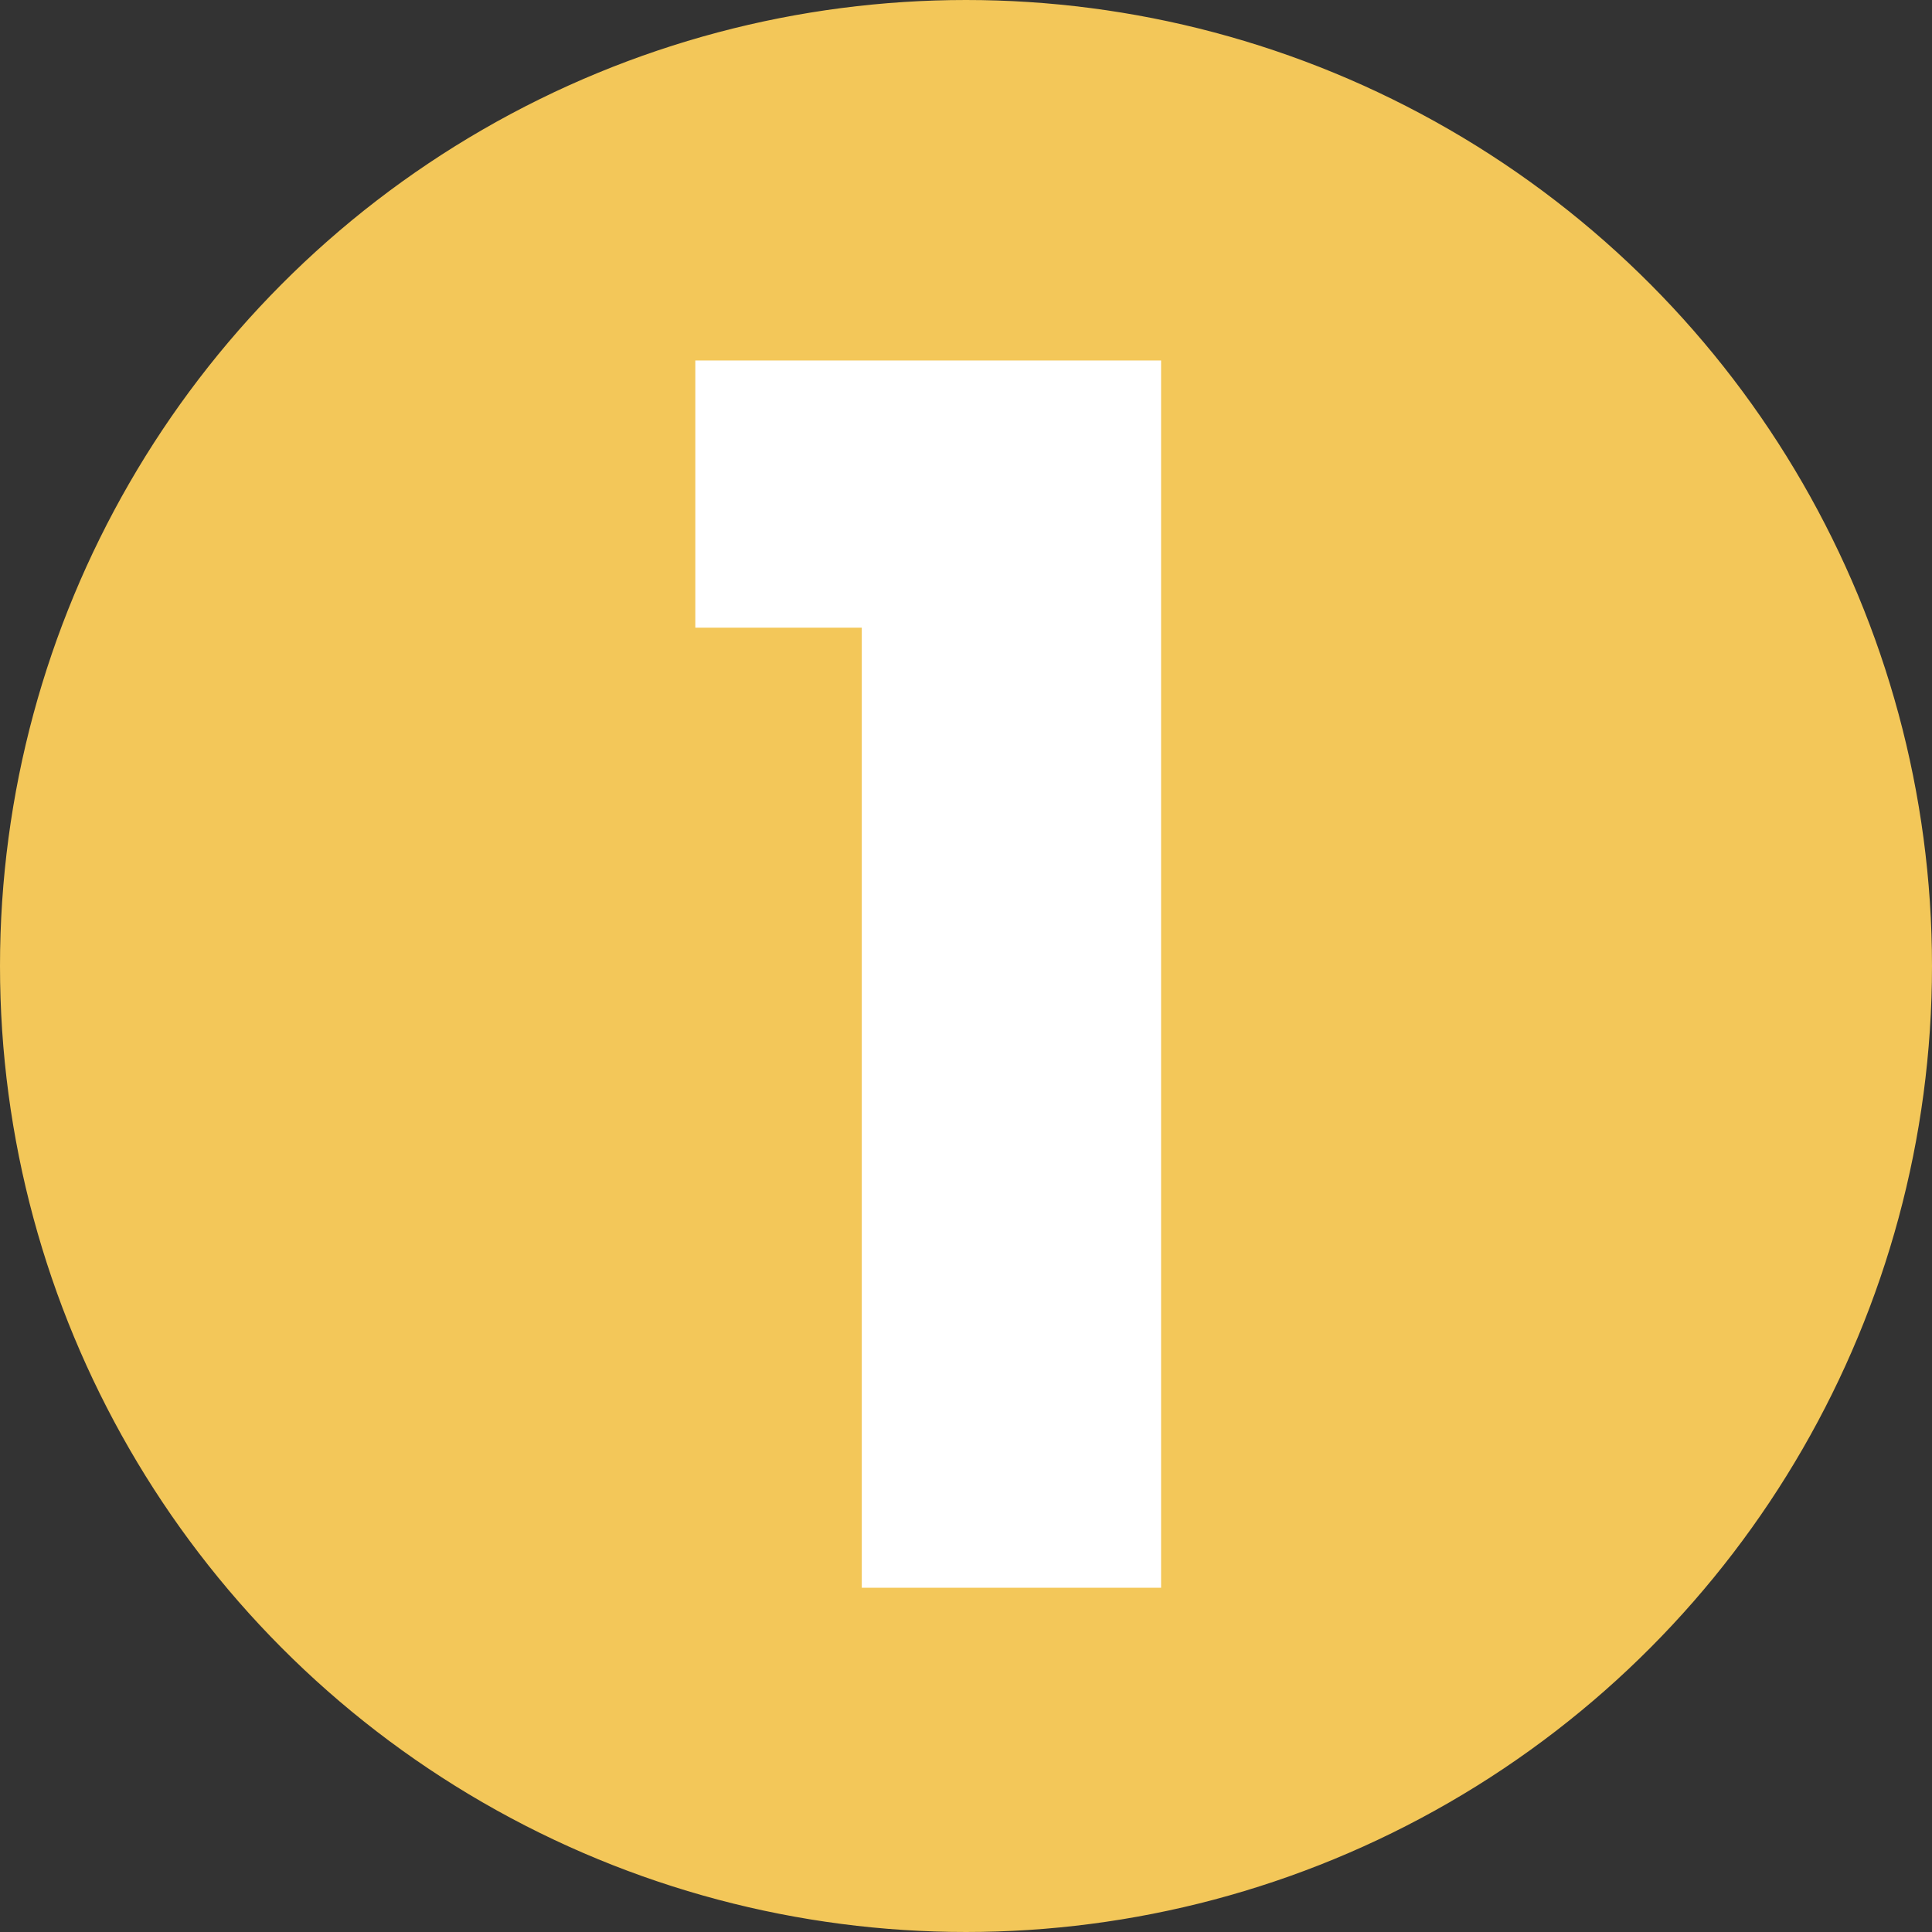
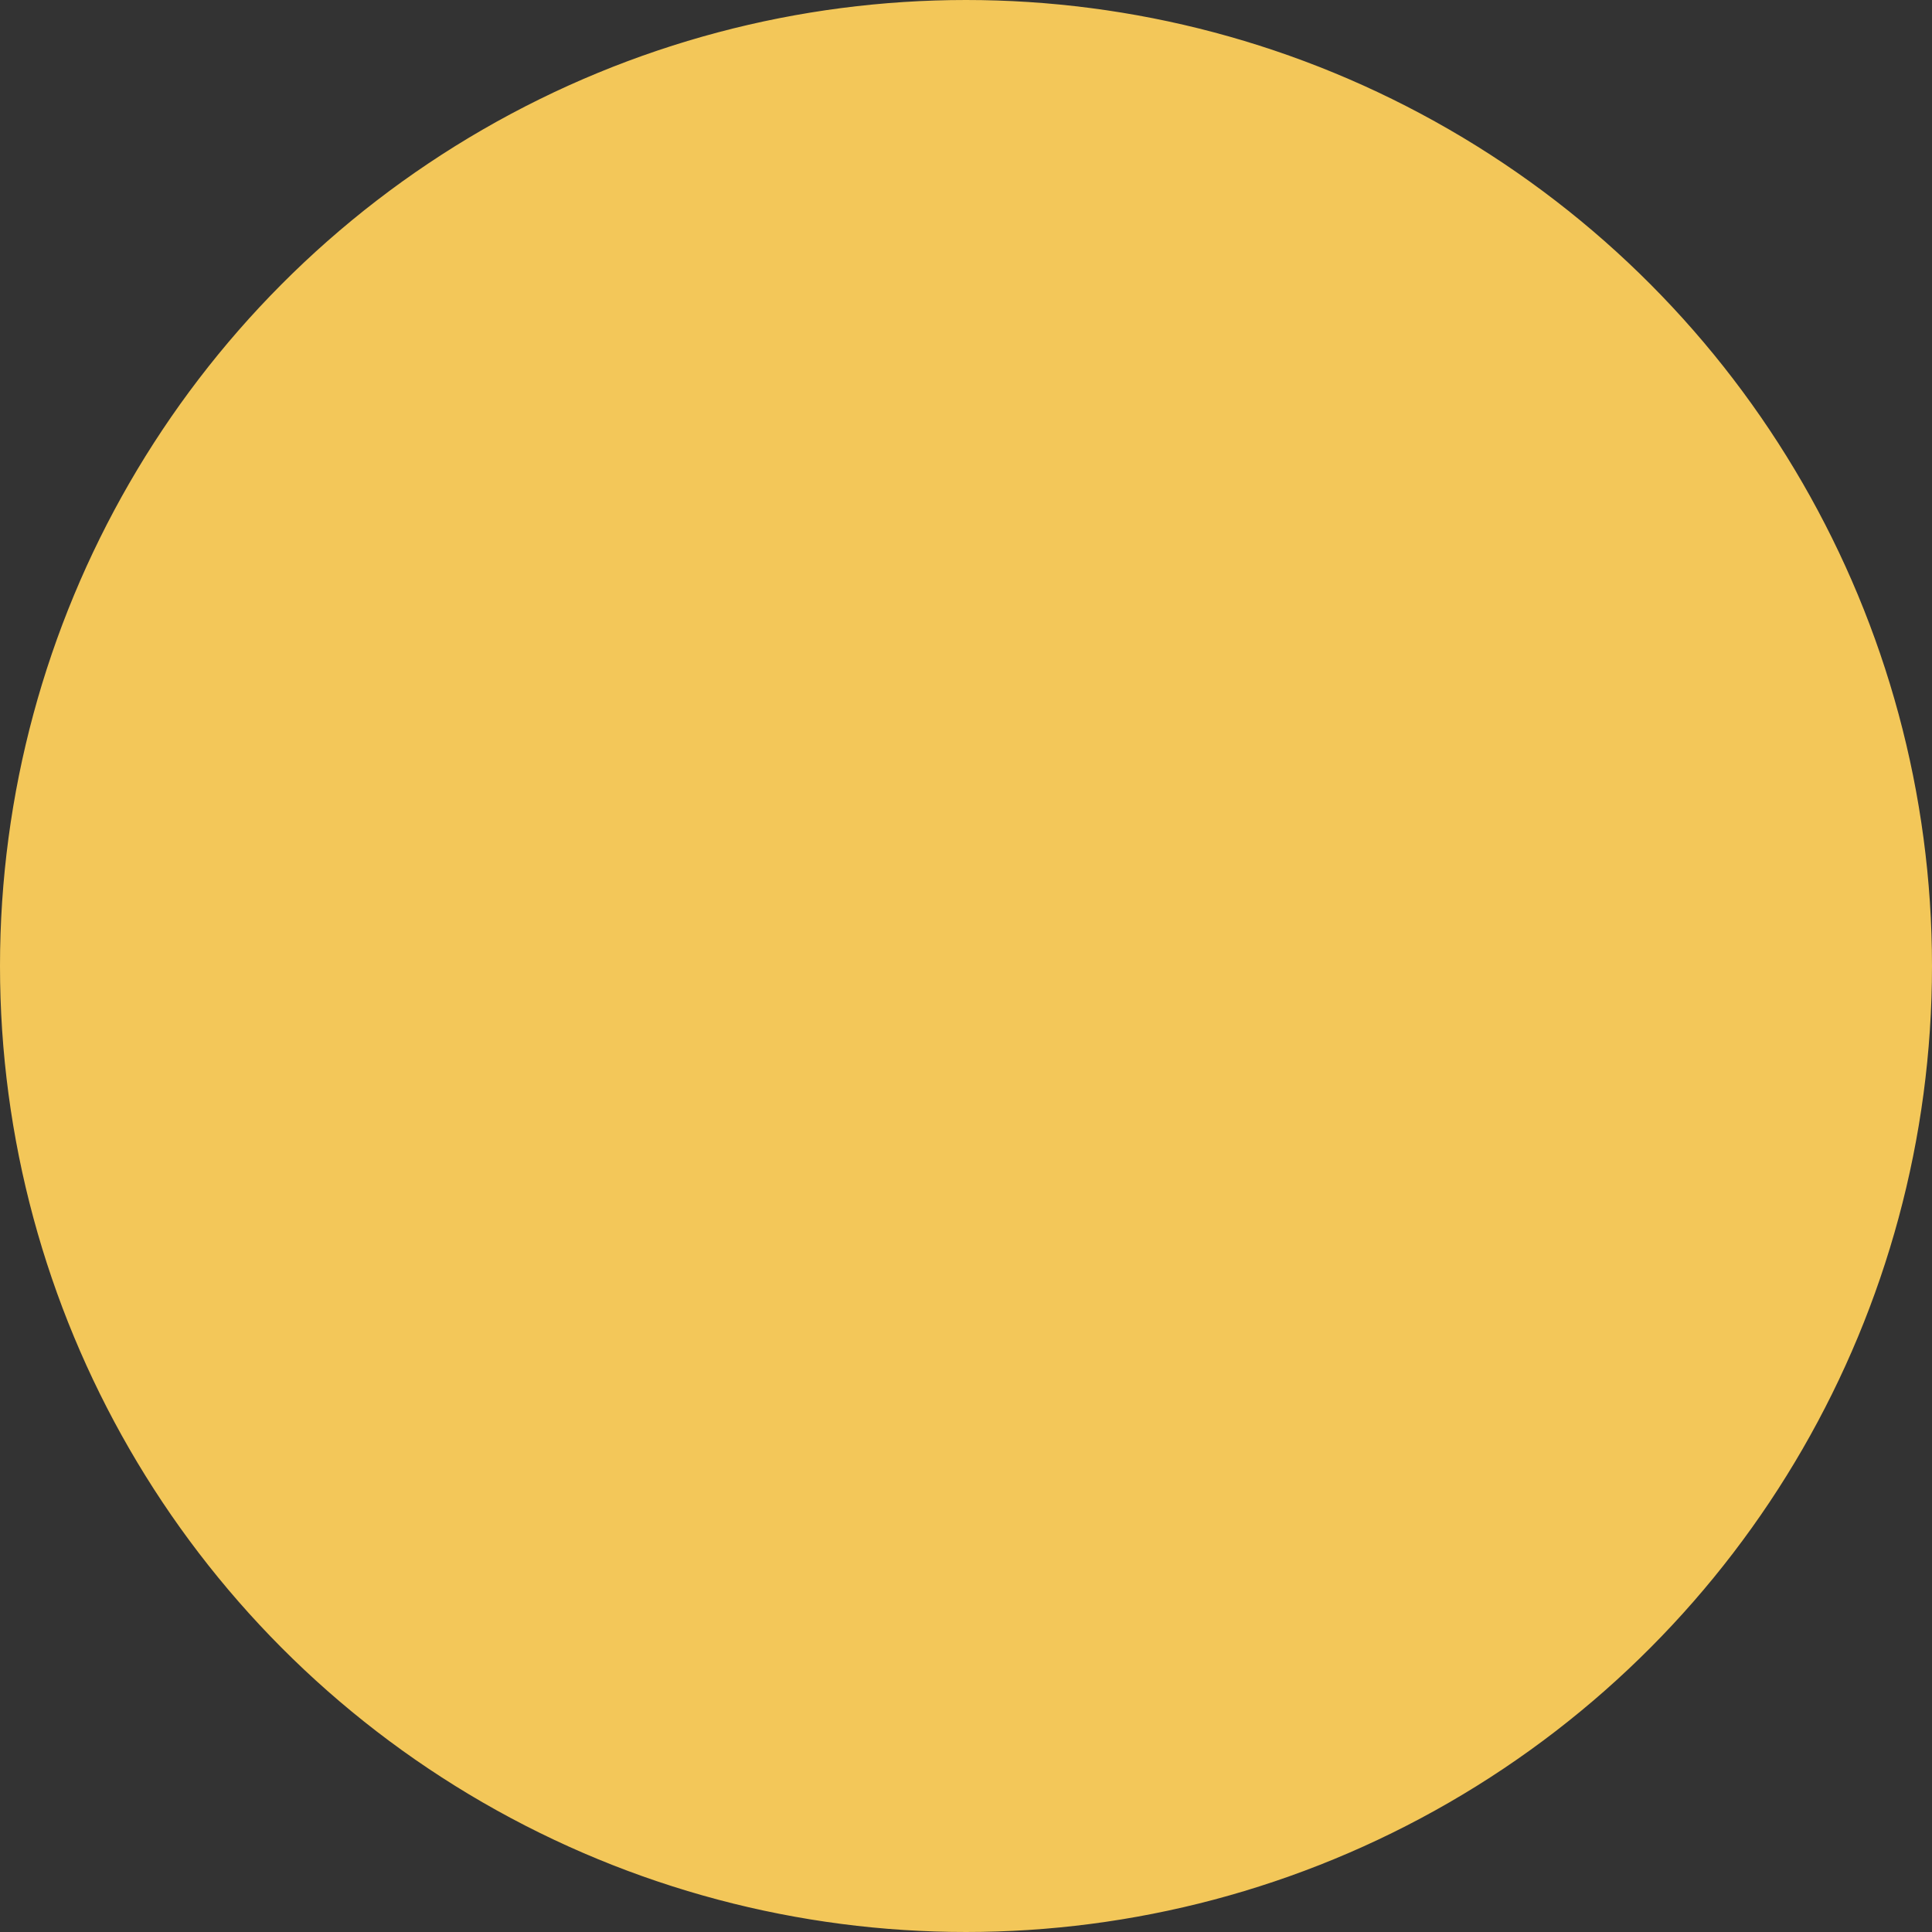
<svg xmlns="http://www.w3.org/2000/svg" viewBox="0 0 182.22 182.22">
  <rect x="0" y="0" width="182.22" height="182.22" fill="#333333" stroke="none" />
  <defs>
    <style>.cls-1{fill:#f3c759;stroke:#f3c759;stroke-miterlimit:10;}.cls-2{fill:#fff;}</style>
  </defs>
  <title>membresia1</title>
  <g id="Capa_2" data-name="Capa 2">
    <g id="Capa_1-2" data-name="Capa 1">
      <circle class="cls-1" cx="91.11" cy="91.11" r="90.61" />
-       <path class="cls-2" d="M65.58,59.2V34h43.93V149.75H81.28V59.2Z" />
    </g>
  </g>
</svg>